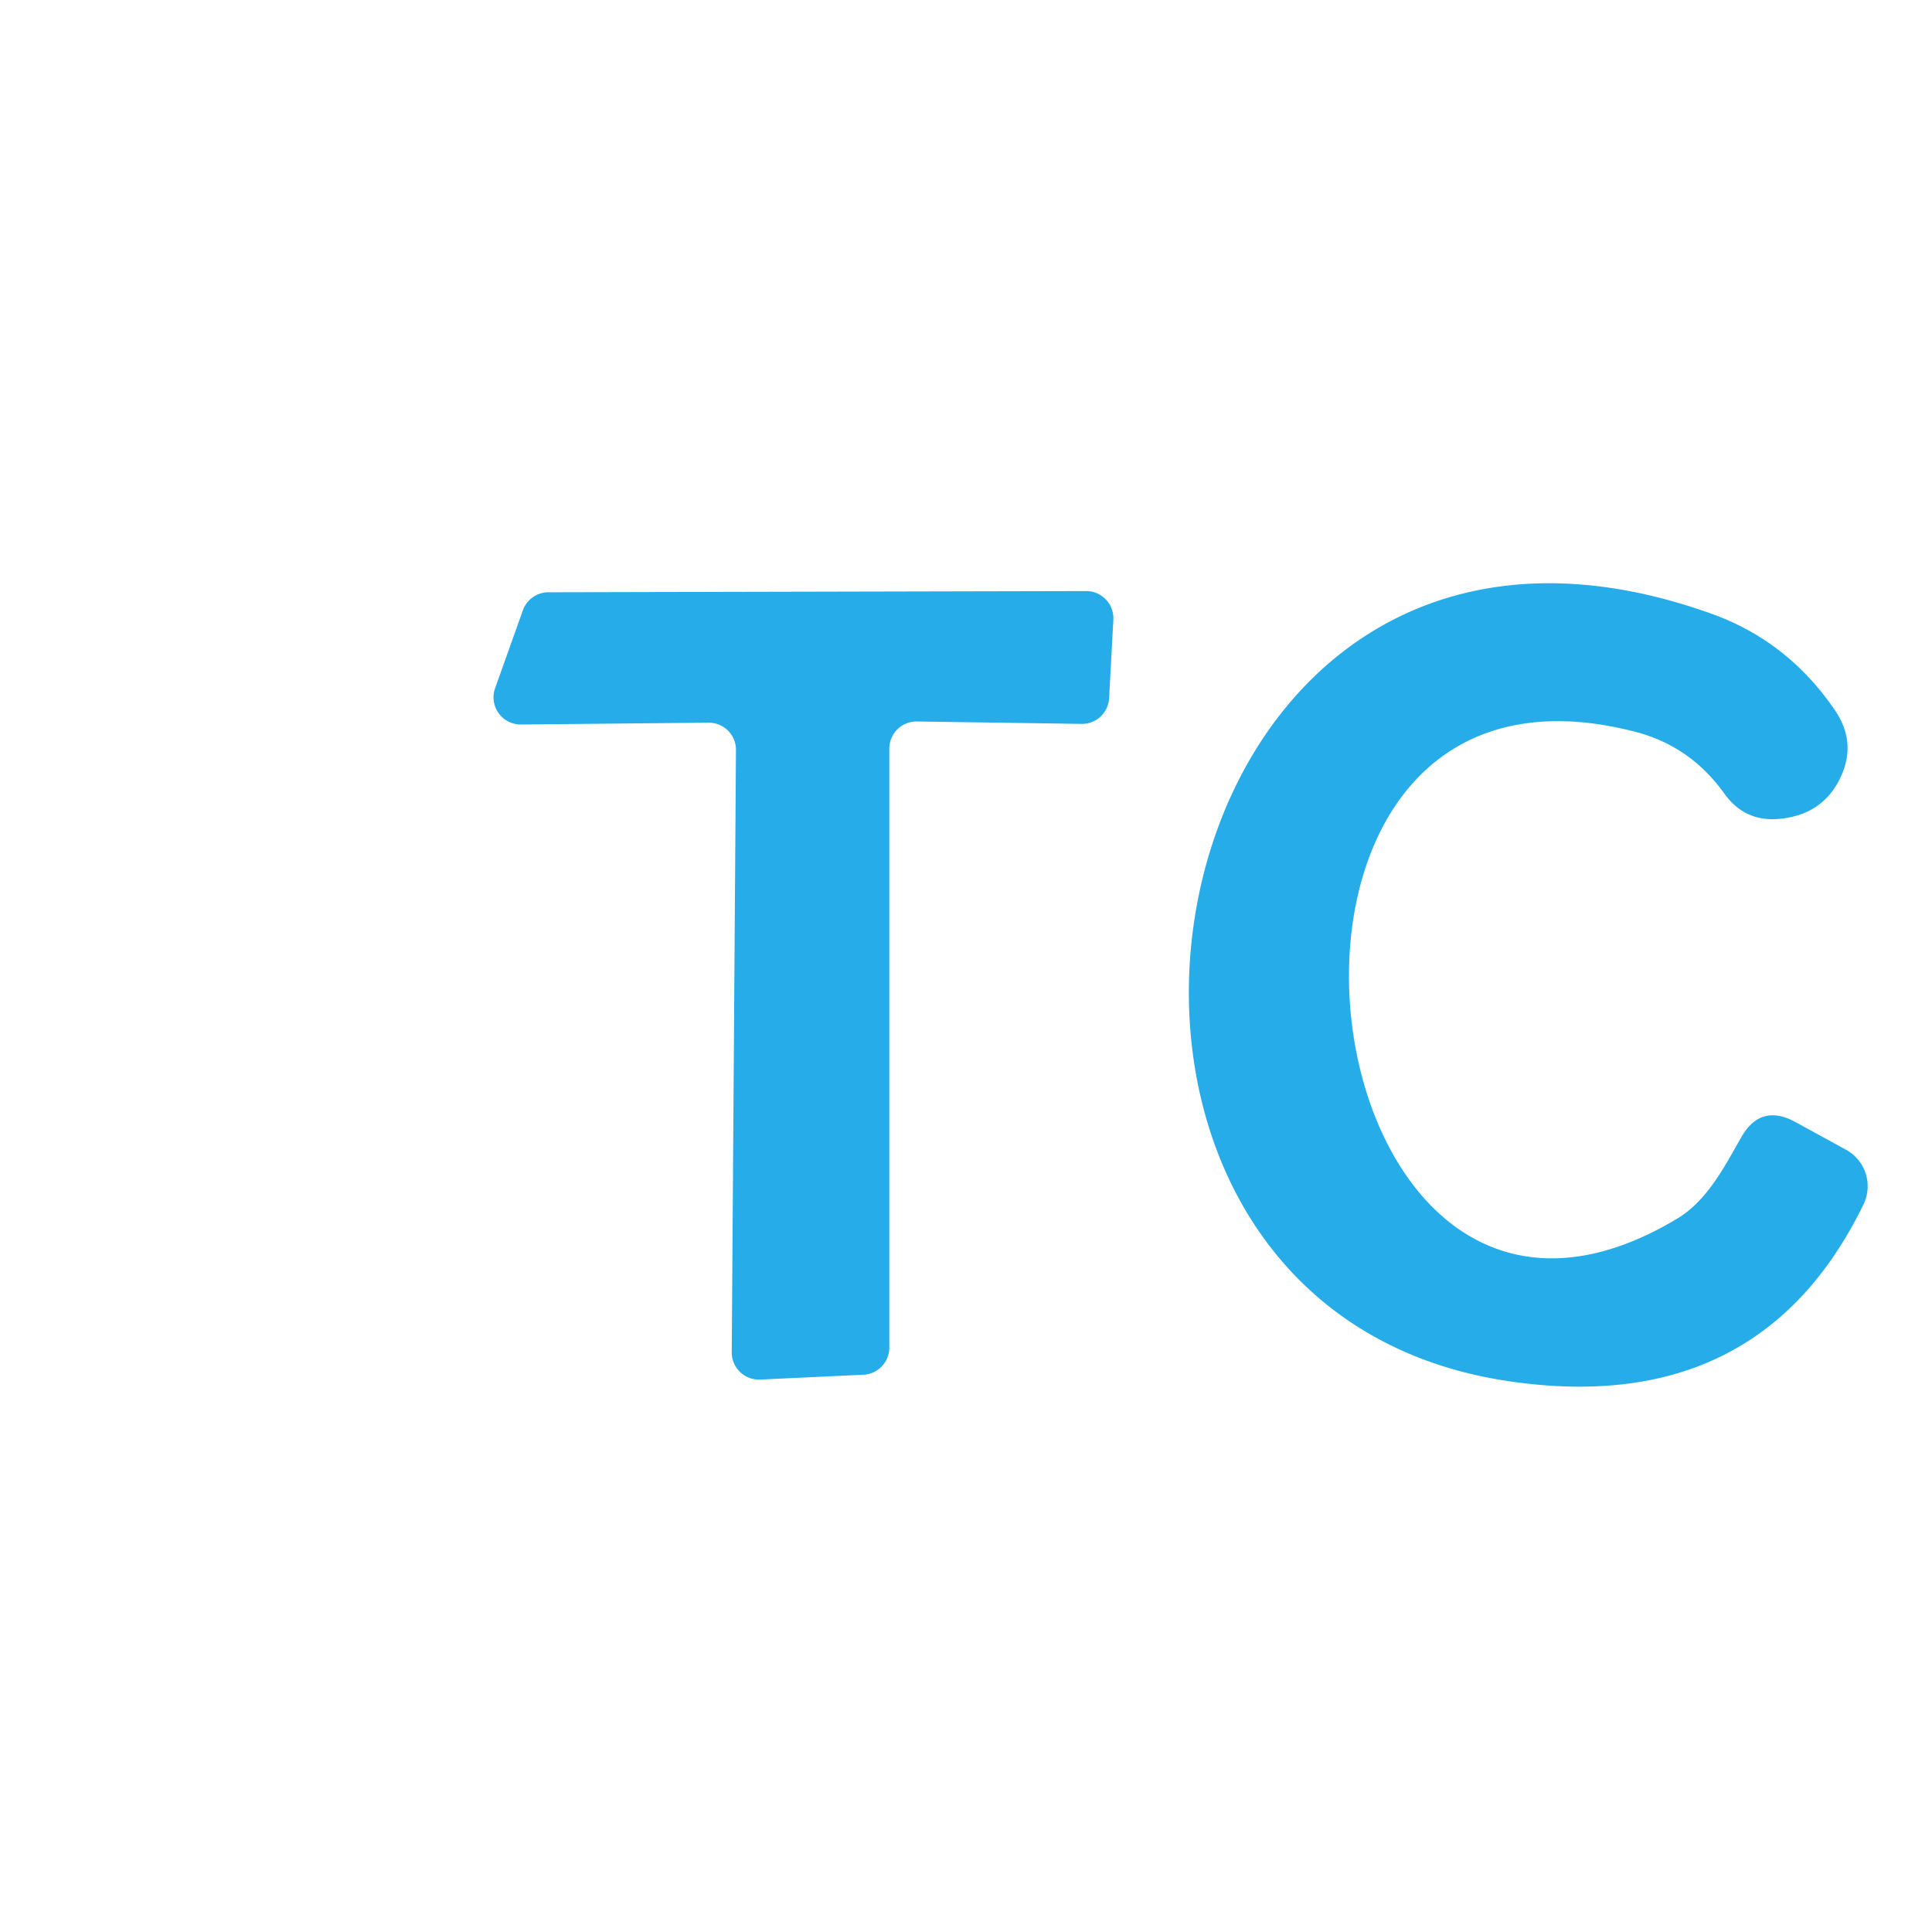
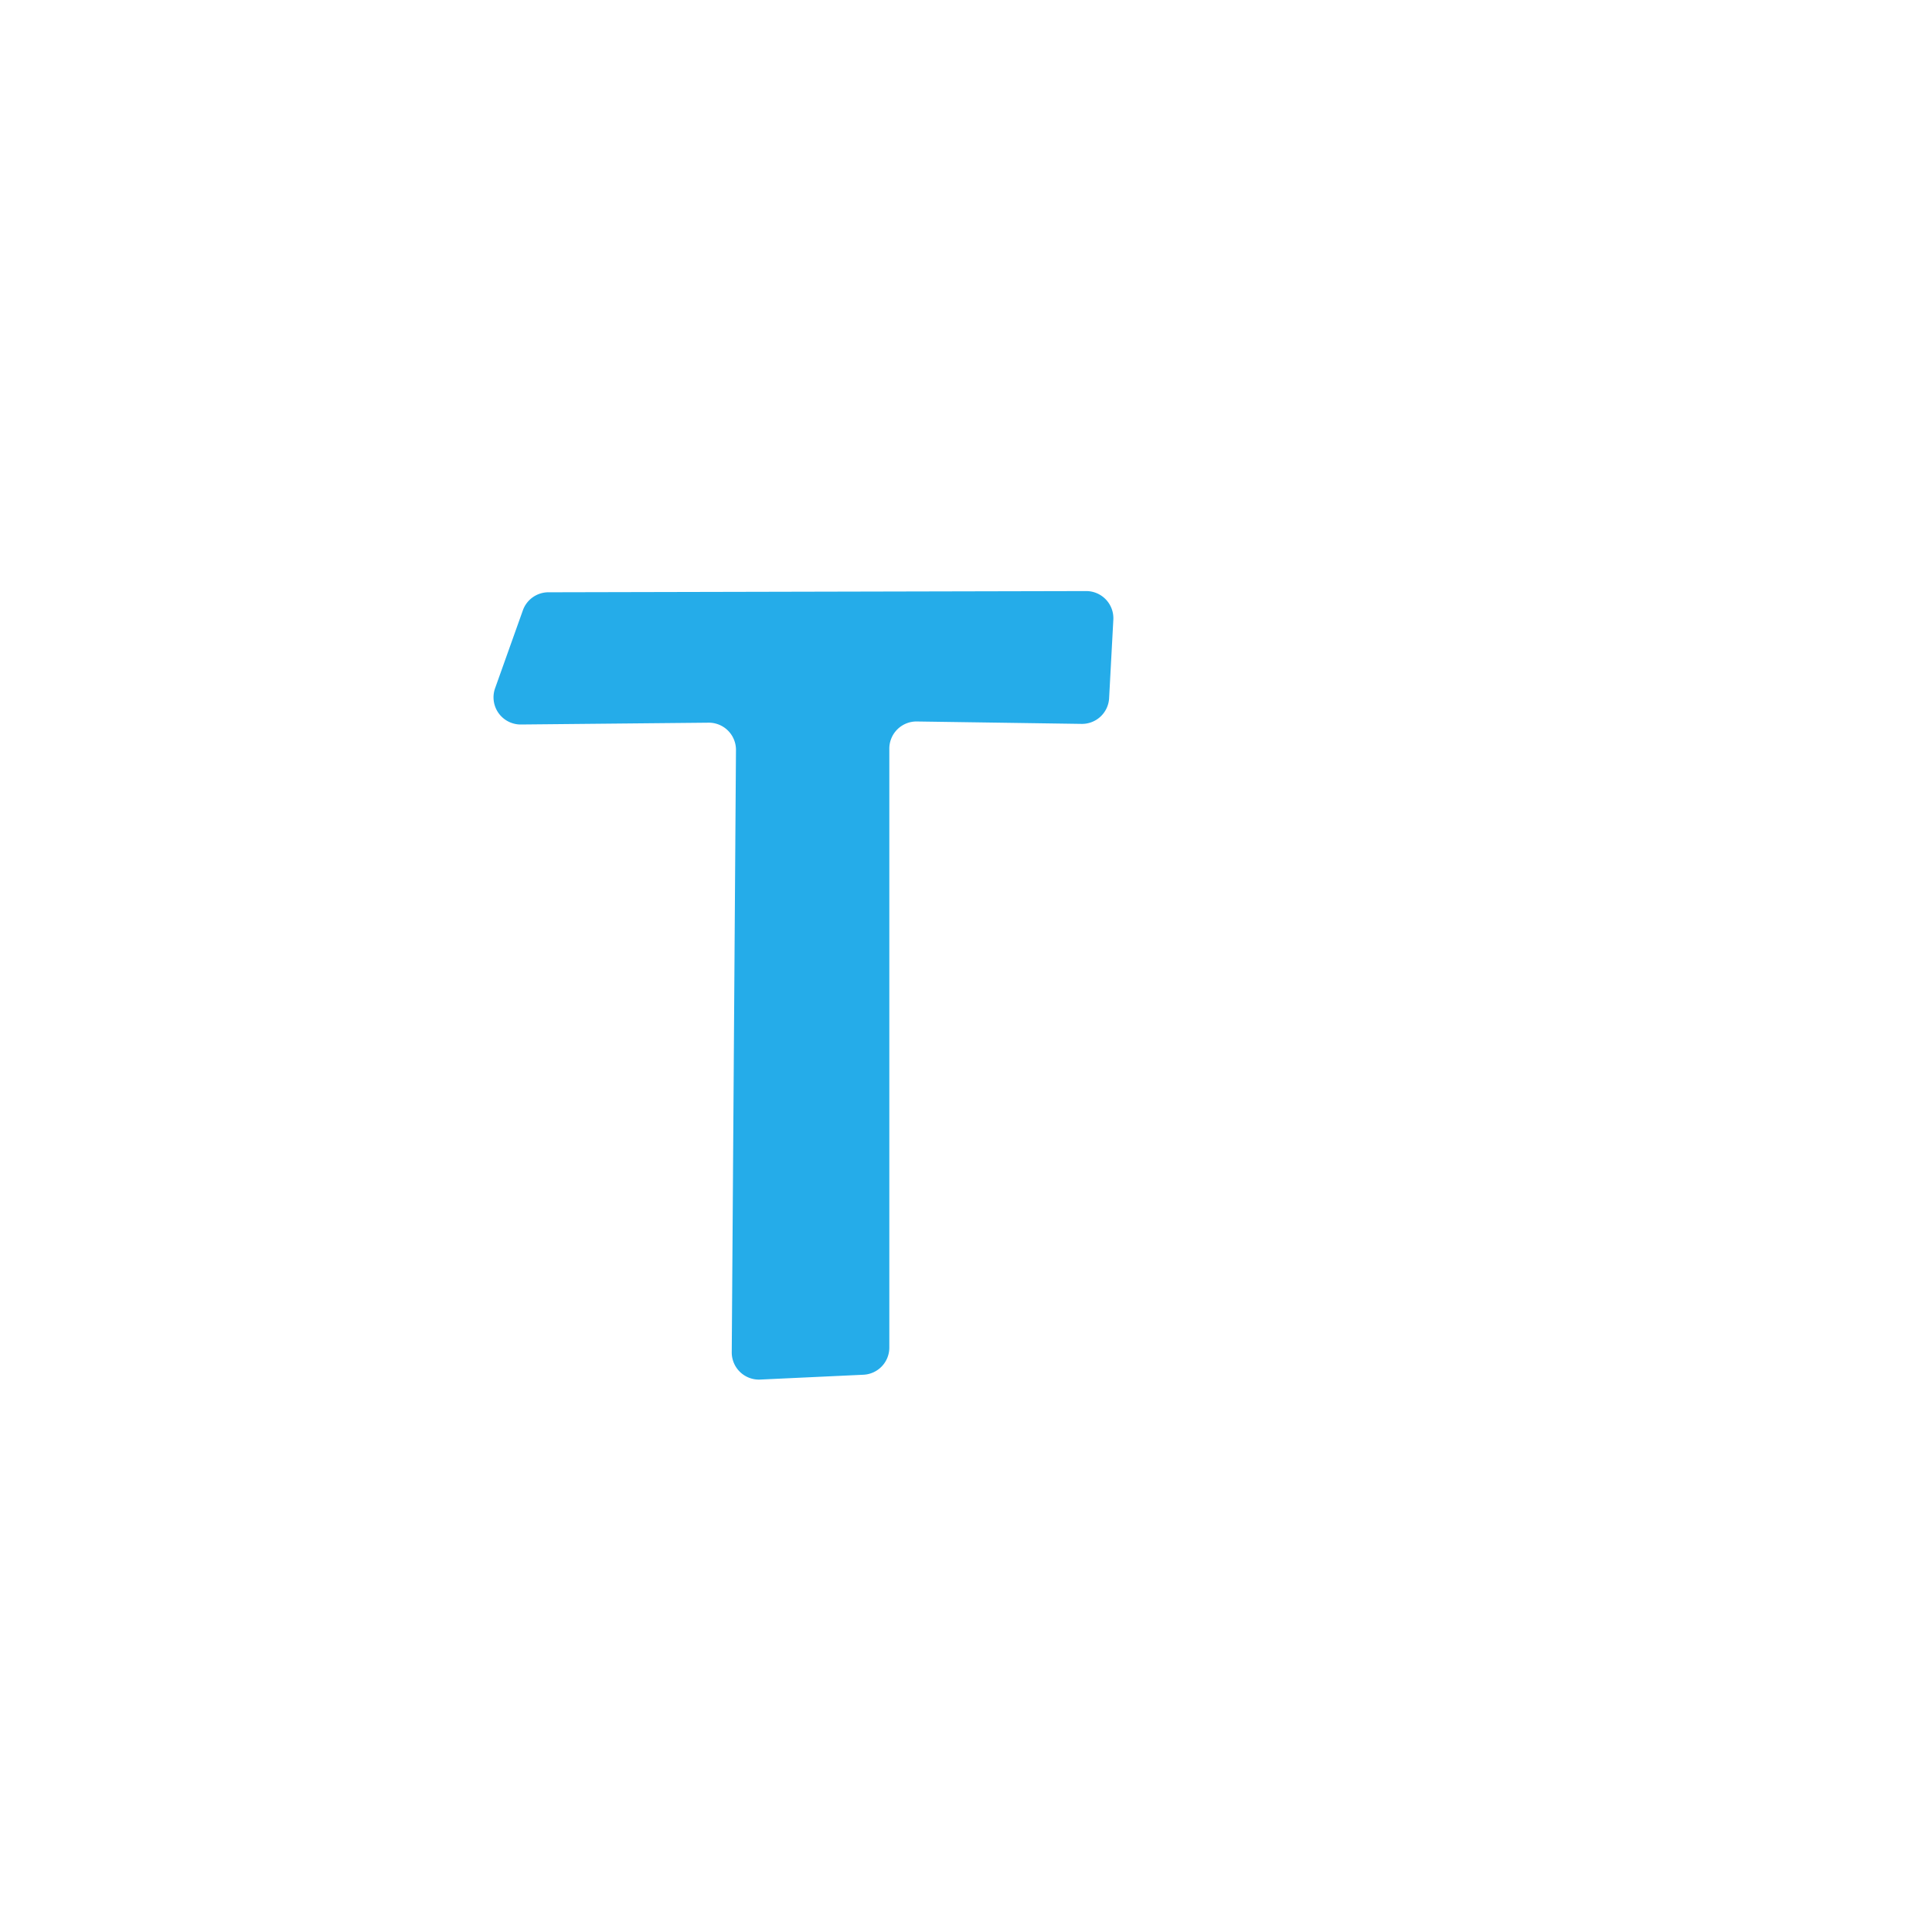
<svg xmlns="http://www.w3.org/2000/svg" version="1.1" viewBox="0.00 0.00 32.00 32.00">
  <path fill="#25ace9" fill-opacity="0.996" d="   M 14.73 12.40   L 14.73 22.32   A 0.45 0.45 0.0 0 1 14.30 22.77   L 12.59 22.85   A 0.45 0.45 0.0 0 1 12.12 22.40   L 12.19 12.42   A 0.45 0.45 0.0 0 0 11.73 11.97   L 8.63 12.00   A 0.45 0.45 0.0 0 1 8.20 11.40   L 8.66 10.11   A 0.45 0.45 0.0 0 1 9.09 9.81   L 17.99 9.79   A 0.45 0.45 0.0 0 1 18.44 10.27   L 18.37 11.57   A 0.45 0.45 0.0 0 1 17.92 11.99   L 15.19 11.95   A 0.45 0.45 0.0 0 0 14.73 12.40   Z" />
-   <path fill="#25ace9" fill-opacity="0.996" d="   M 27.77 20.19   C 28.28 19.89 28.57 19.31 28.85 18.82   Q 29.17 18.28 29.73 18.58   L 30.57 19.04   A 0.69 0.69 0.0 0 1 30.86 19.96   Q 29.14 23.48 25.01 22.88   C 16.33 21.62 18.86 6.75 28.36 10.17   Q 29.61 10.62 30.39 11.76   Q 30.74 12.27 30.51 12.82   Q 30.23 13.48 29.50 13.56   Q 28.90 13.63 28.55 13.13   Q 28.00 12.37 27.12 12.13   C 19.88 10.21 21.50 23.94 27.77 20.19   Z" />
</svg>